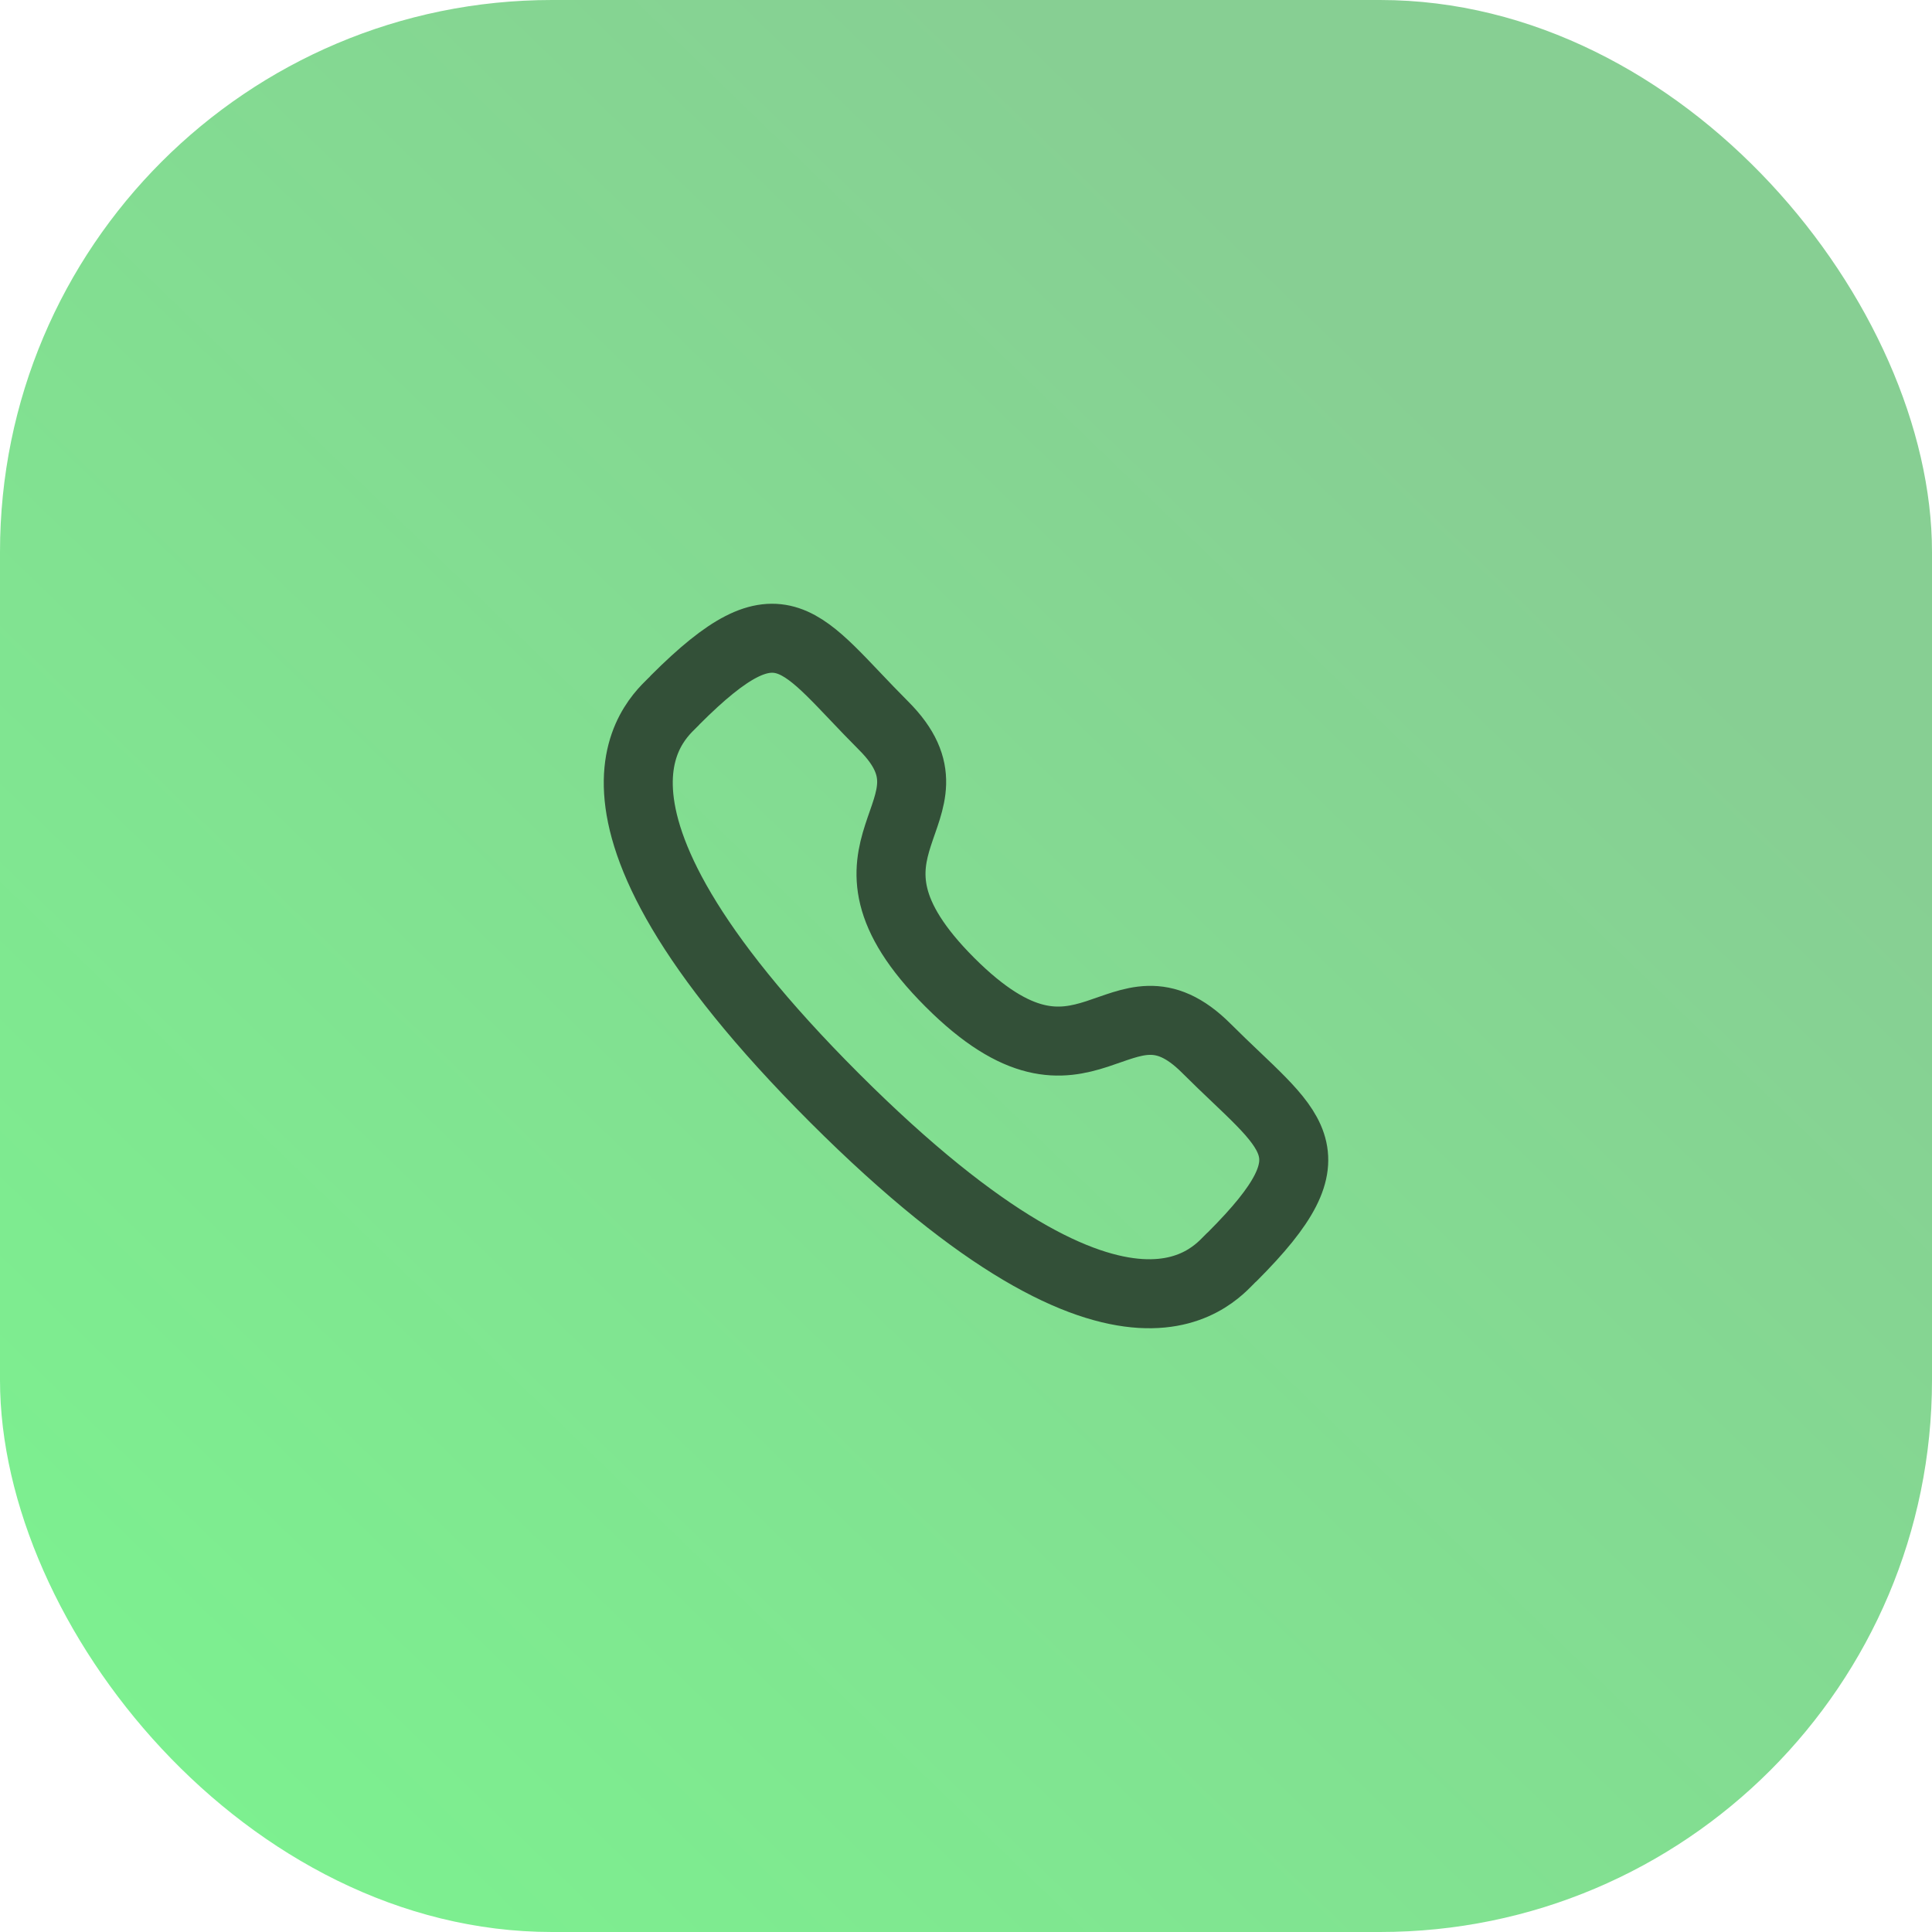
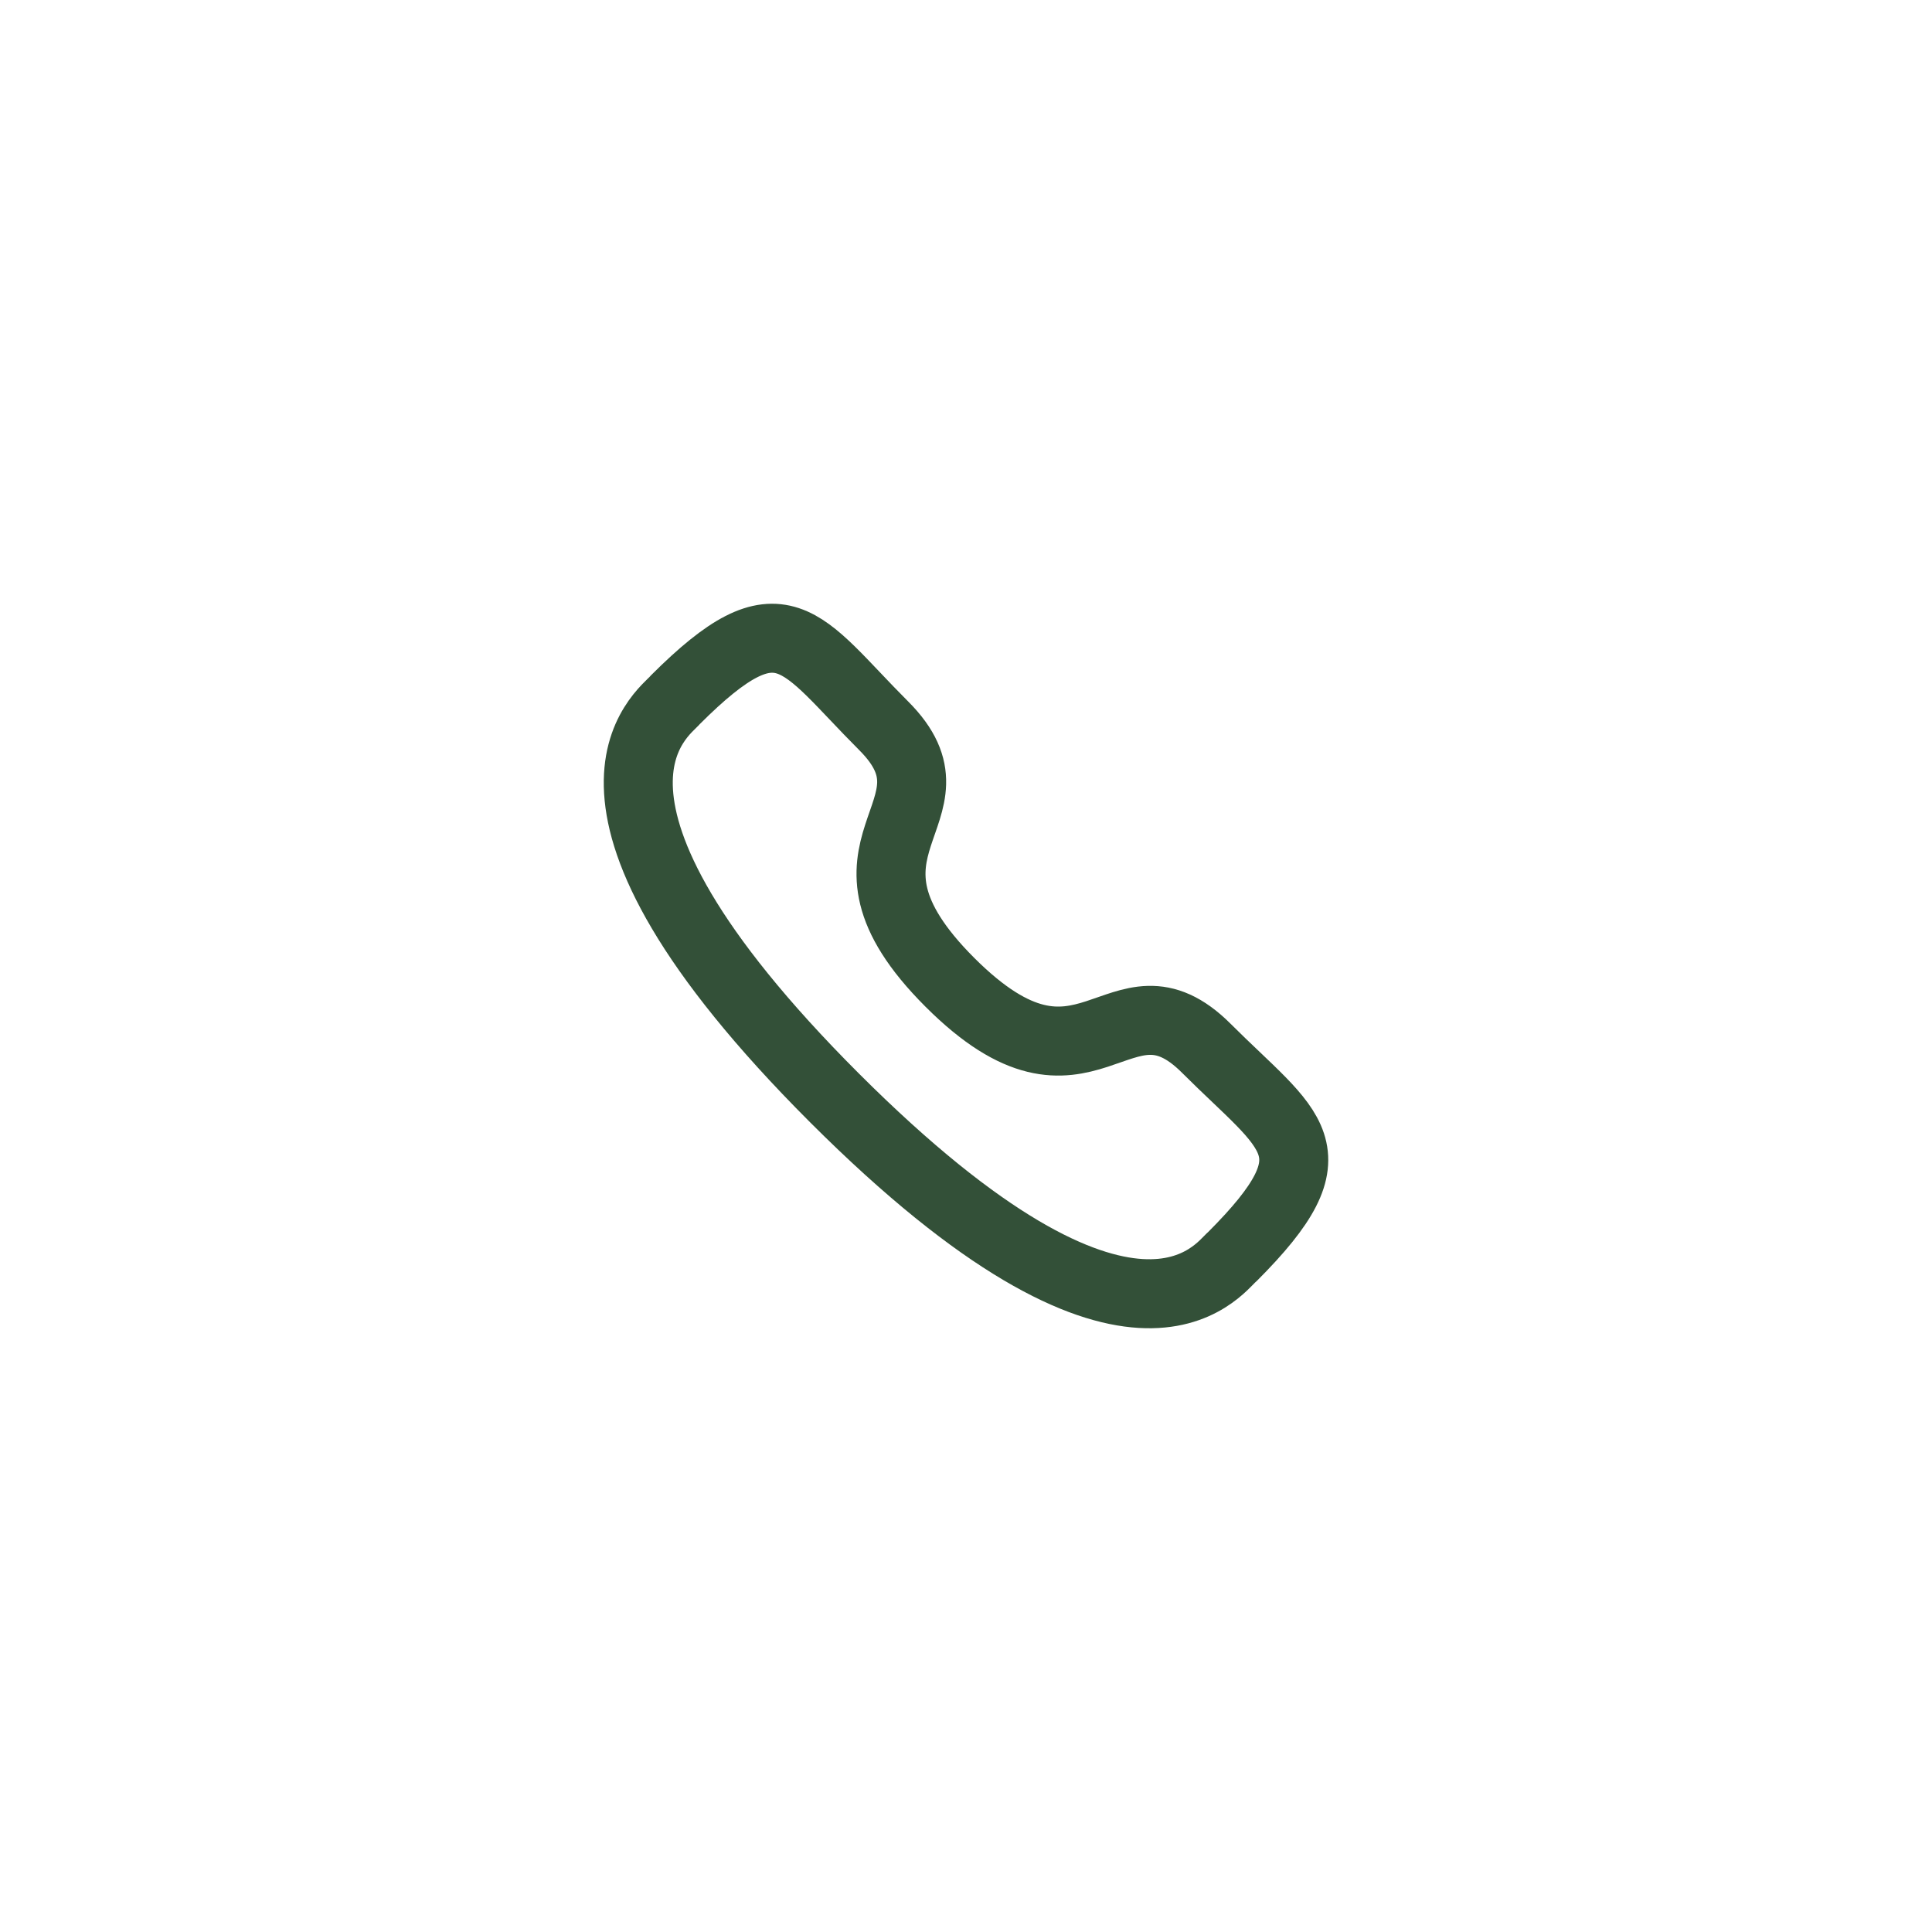
<svg xmlns="http://www.w3.org/2000/svg" width="56" height="56" viewBox="0 0 56 56" fill="none">
-   <rect width="56" height="56" rx="16" fill="url(#paint0_linear_117_12818)" />
  <path fill-rule="evenodd" clip-rule="evenodd" d="M27.532 28.472C31.521 32.46 32.426 27.847 34.966 30.385C37.414 32.833 38.822 33.323 35.719 36.425C35.331 36.737 32.862 40.494 24.185 31.82C15.507 23.144 19.262 20.672 19.574 20.284C22.684 17.174 23.166 18.589 25.614 21.037C28.154 23.576 23.543 24.484 27.532 28.472Z" stroke="#335038" stroke-width="2" stroke-linecap="round" stroke-linejoin="round" />
  <defs>
    <linearGradient id="paint0_linear_117_12818" x1="38.261" y1="8.377" x2="-5.05" y2="53.17" gradientUnits="userSpaceOnUse">
      <stop stop-color="#87CF93" />
      <stop offset="1" stop-color="#7BF58F" />
    </linearGradient>
  </defs>
</svg>